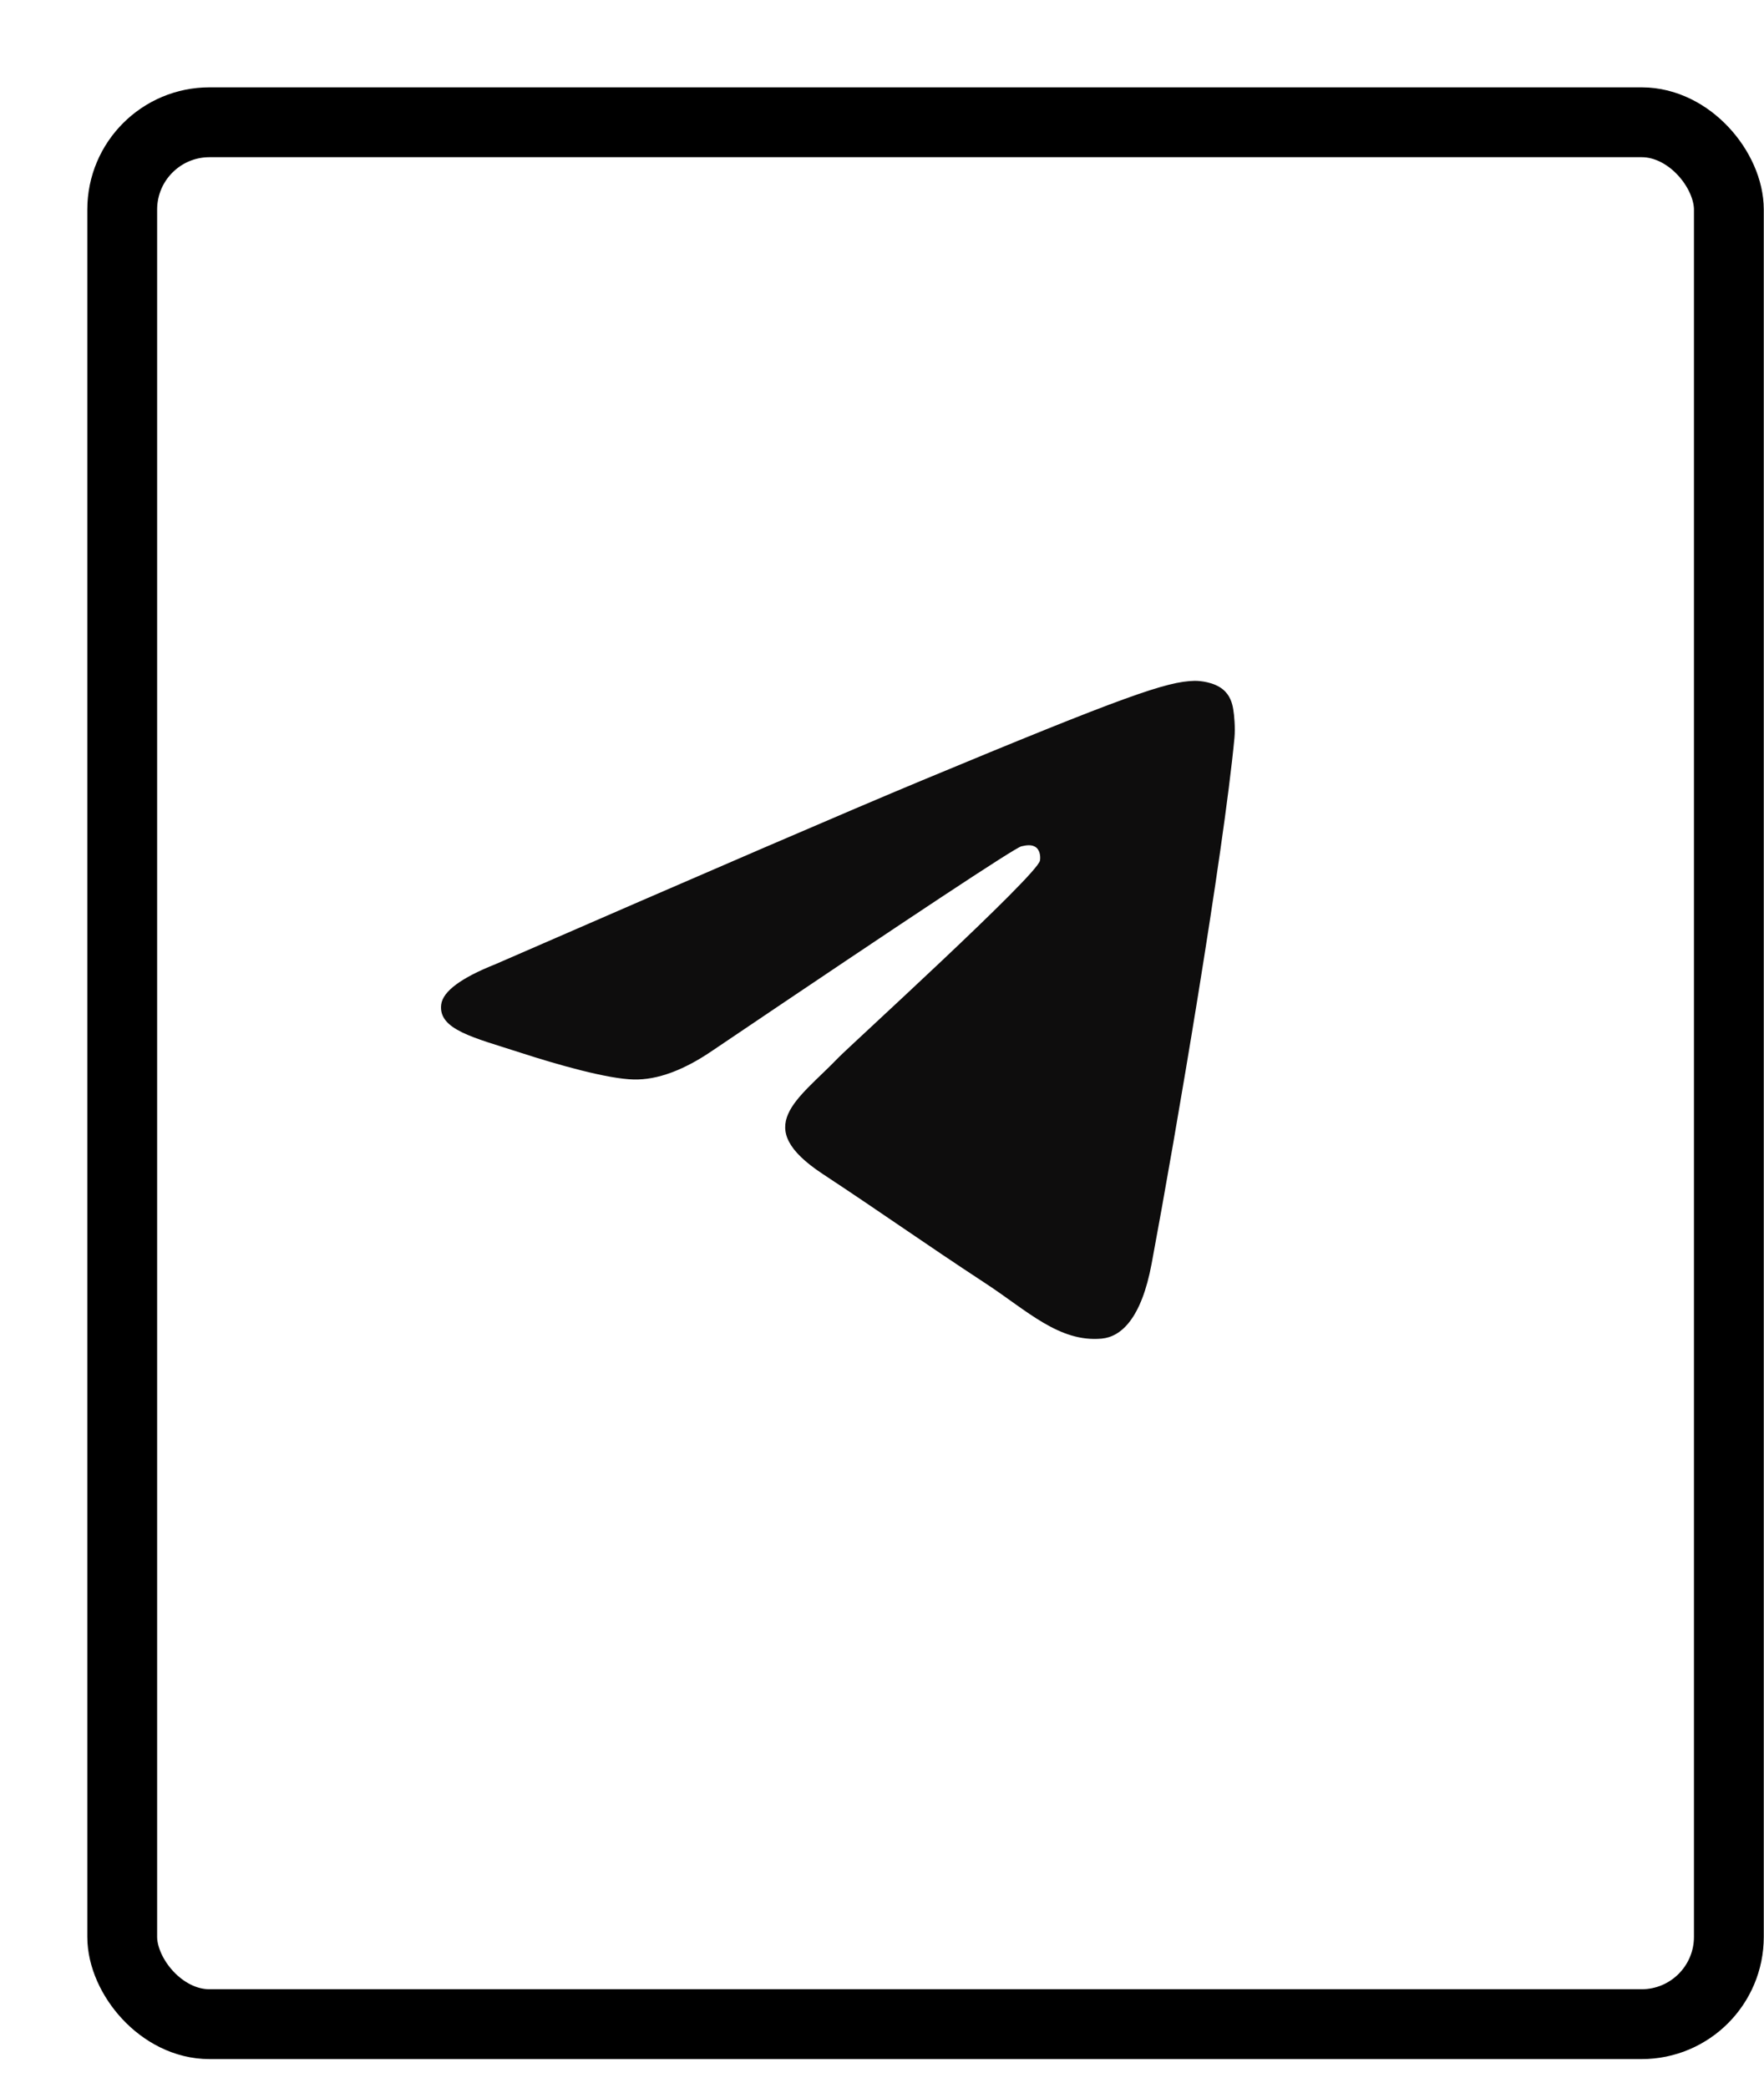
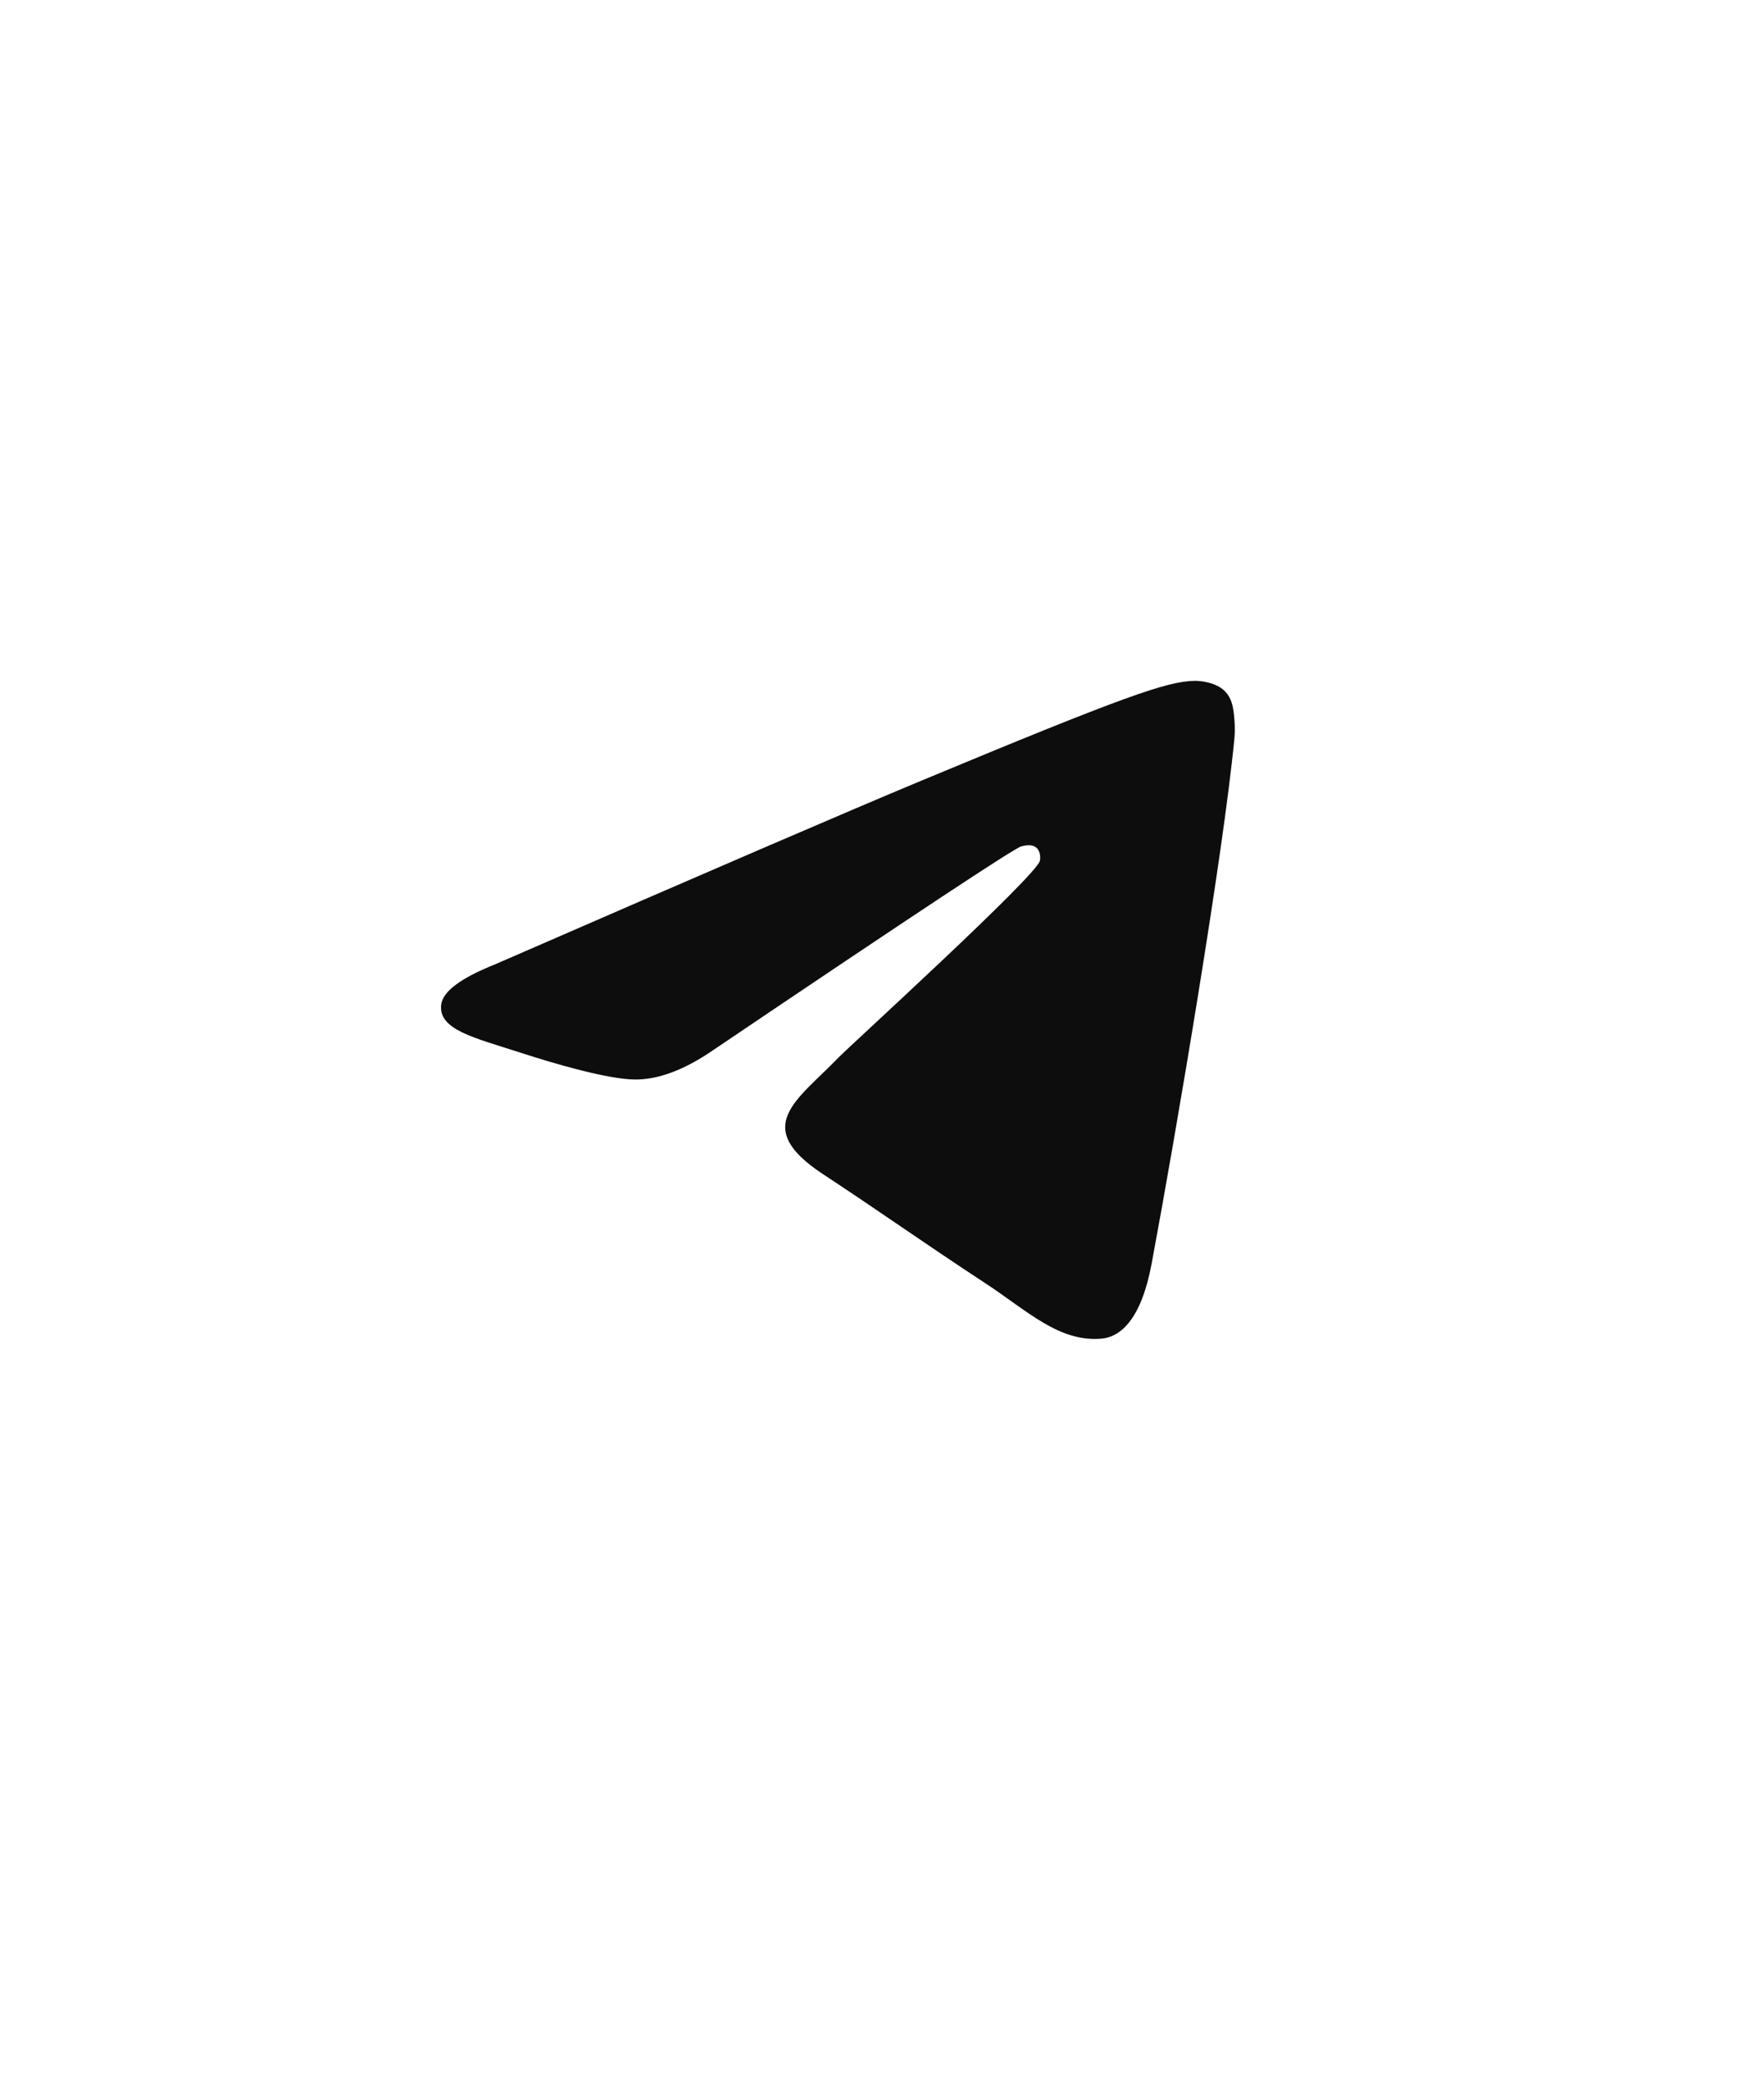
<svg xmlns="http://www.w3.org/2000/svg" width="60" height="71" viewBox="0 0 60 71" fill="none">
  <g filter="url(#filter0_d_293_158)">
-     <rect width="57.023" height="67.04" rx="4.157" fill="white" />
-     <rect x="1.188" y="1.188" width="54.648" height="64.665" rx="2.969" stroke="black" stroke-width="2.375" />
-   </g>
+     </g>
  <path d="M16.856 32.781C24.104 29.624 28.937 27.542 31.355 26.536C38.259 23.664 39.694 23.166 40.629 23.149C40.835 23.145 41.295 23.196 41.593 23.438C41.844 23.642 41.913 23.918 41.946 24.111C41.98 24.305 42.021 24.746 41.988 25.09C41.614 29.021 39.995 38.561 39.171 42.965C38.823 44.828 38.136 45.452 37.472 45.513C36.028 45.646 34.932 44.559 33.534 43.643C31.346 42.208 30.109 41.315 27.985 39.916C25.531 38.298 27.122 37.409 28.521 35.956C28.887 35.576 35.248 29.79 35.371 29.265C35.387 29.199 35.401 28.954 35.256 28.825C35.11 28.696 34.896 28.74 34.741 28.775C34.522 28.825 31.026 31.136 24.254 35.707C23.262 36.388 22.363 36.72 21.558 36.703C20.67 36.684 18.963 36.201 17.693 35.788C16.136 35.282 14.899 35.014 15.007 34.155C15.063 33.707 15.679 33.249 16.856 32.781Z" fill="#0E0D0D" />
  <defs>
    <filter id="filter0_d_293_158" x="0" y="0" width="59.992" height="70.01" filterUnits="userSpaceOnUse" color-interpolation-filters="sRGB">
      <feFlood flood-opacity="0" result="BackgroundImageFix" />
      <feColorMatrix in="SourceAlpha" type="matrix" values="0 0 0 0 0 0 0 0 0 0 0 0 0 0 0 0 0 0 127 0" result="hardAlpha" />
      <feOffset dx="2.969" dy="2.969" />
      <feComposite in2="hardAlpha" operator="out" />
      <feColorMatrix type="matrix" values="0 0 0 0 0 0 0 0 0 0 0 0 0 0 0 0 0 0 1 0" />
      <feBlend mode="normal" in2="BackgroundImageFix" result="effect1_dropShadow_293_158" />
      <feBlend mode="normal" in="SourceGraphic" in2="effect1_dropShadow_293_158" result="shape" />
    </filter>
  </defs>
</svg>